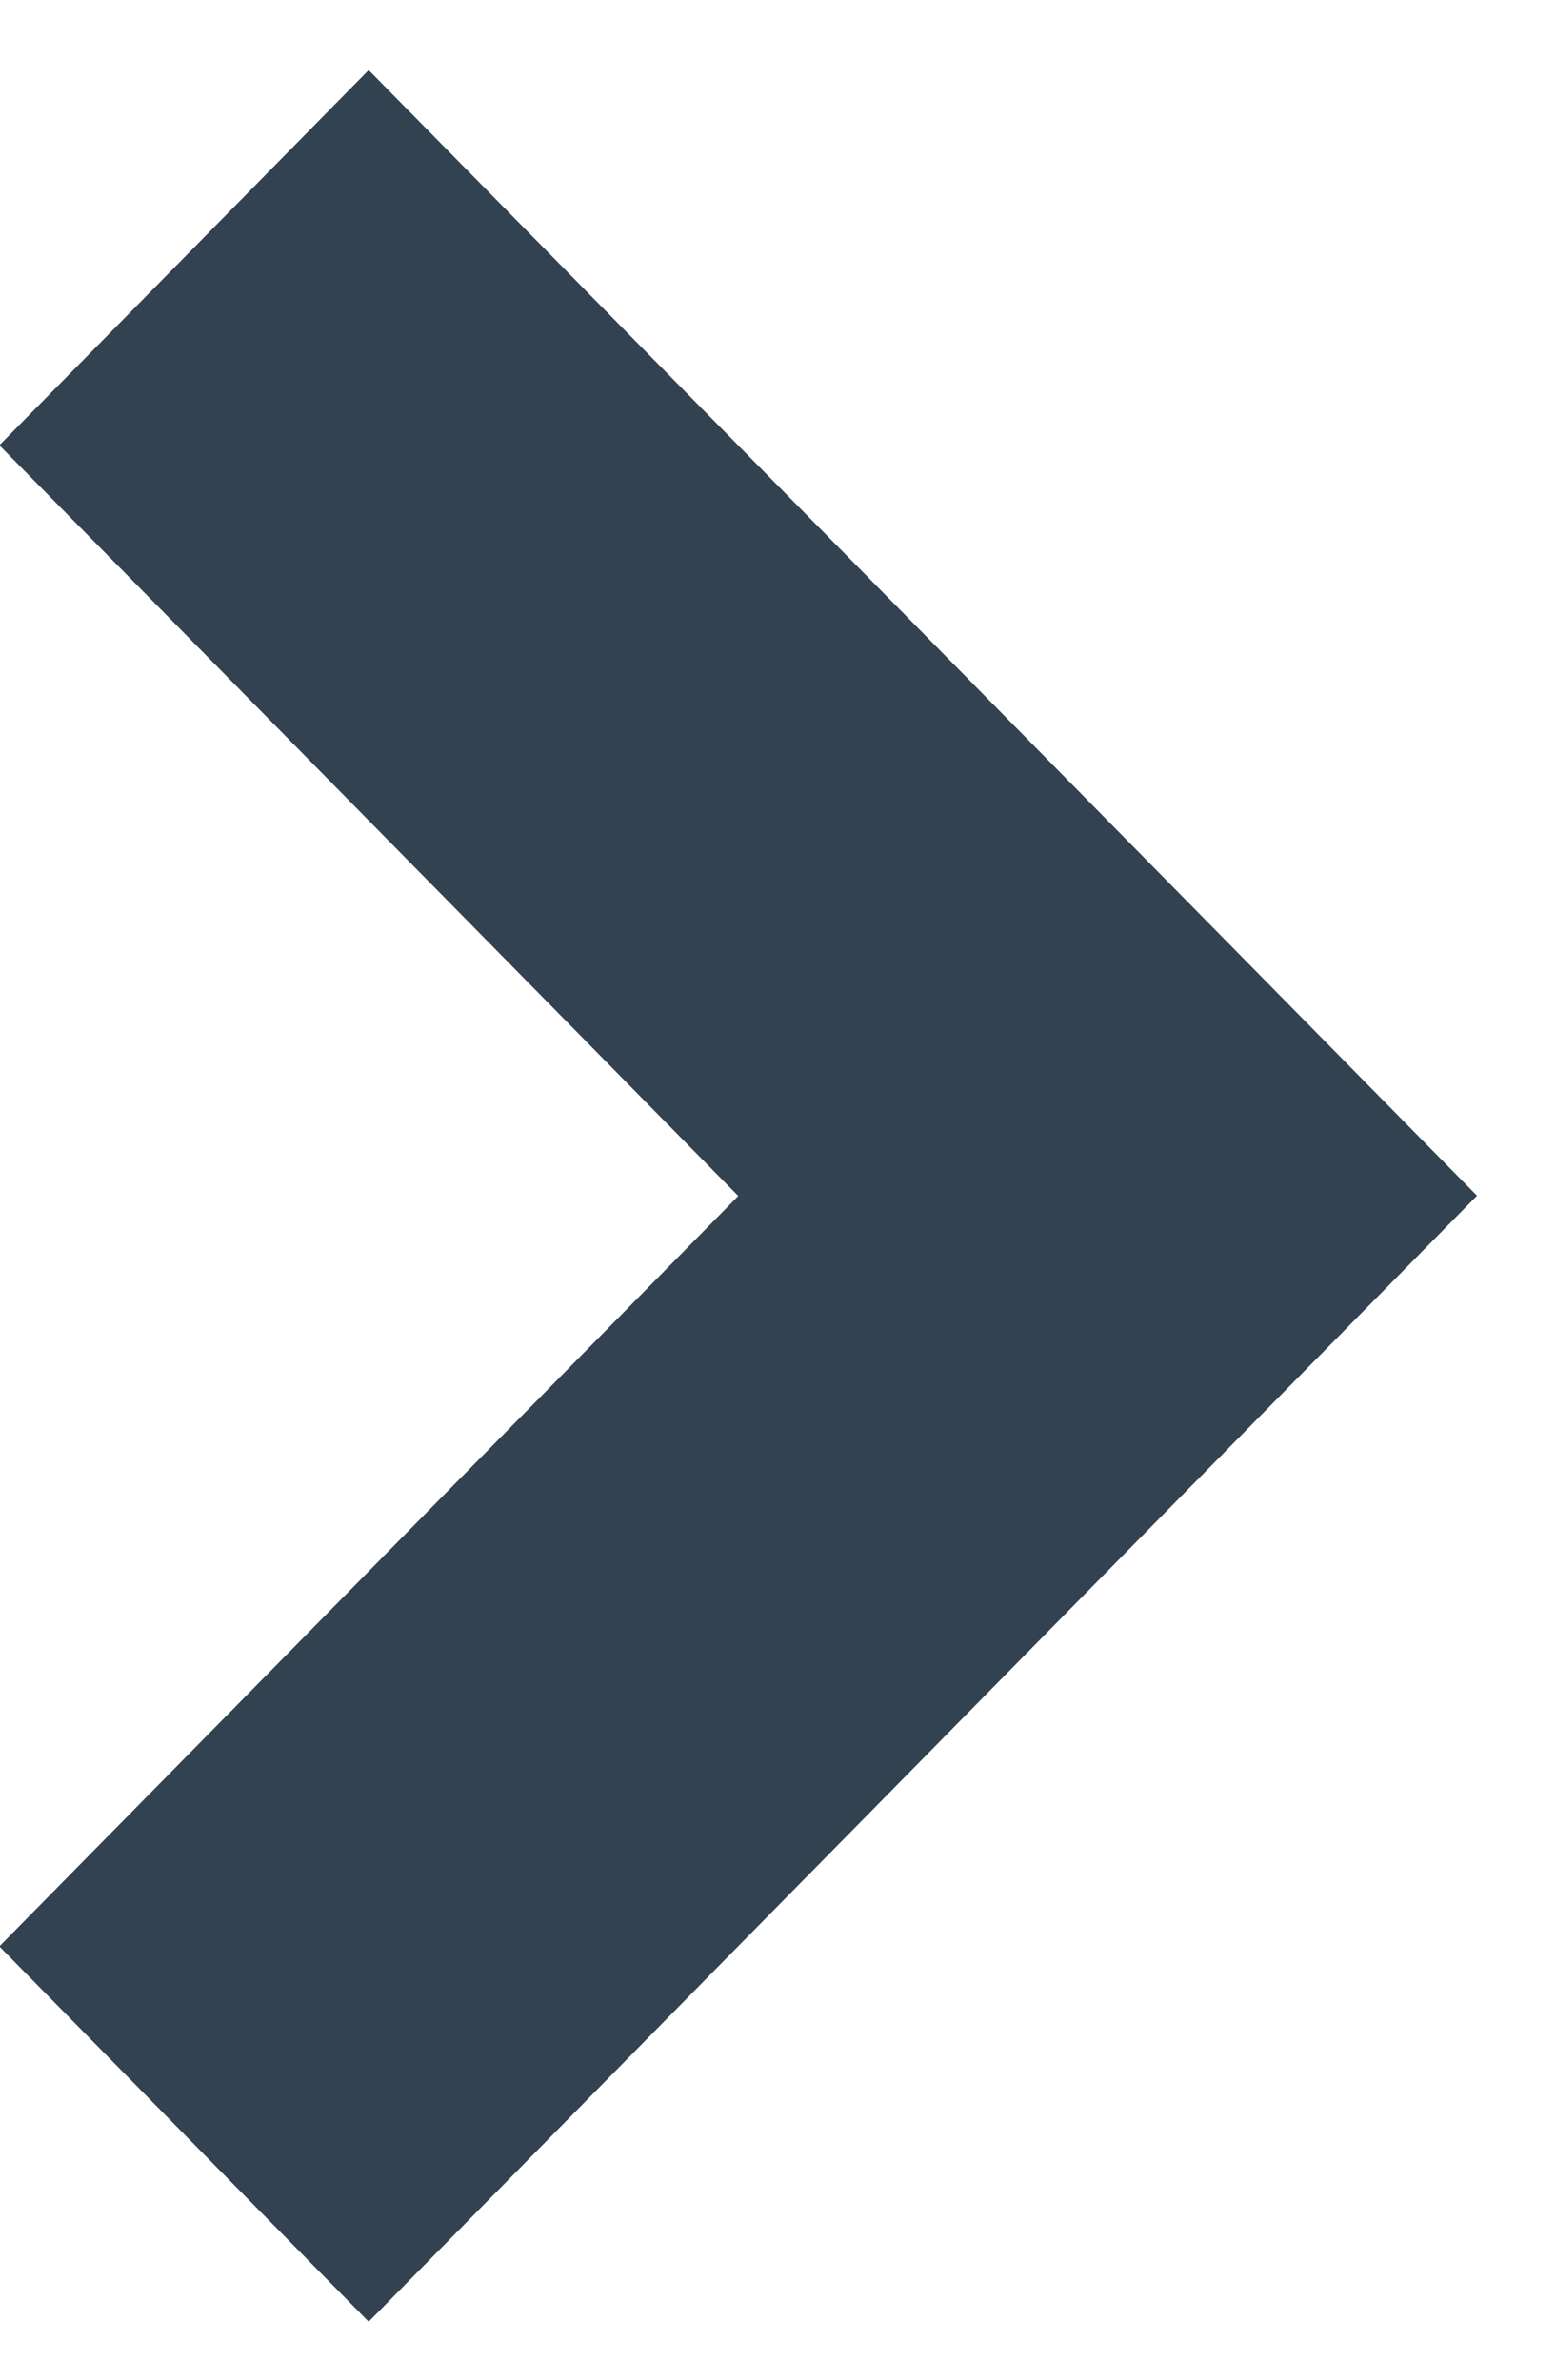
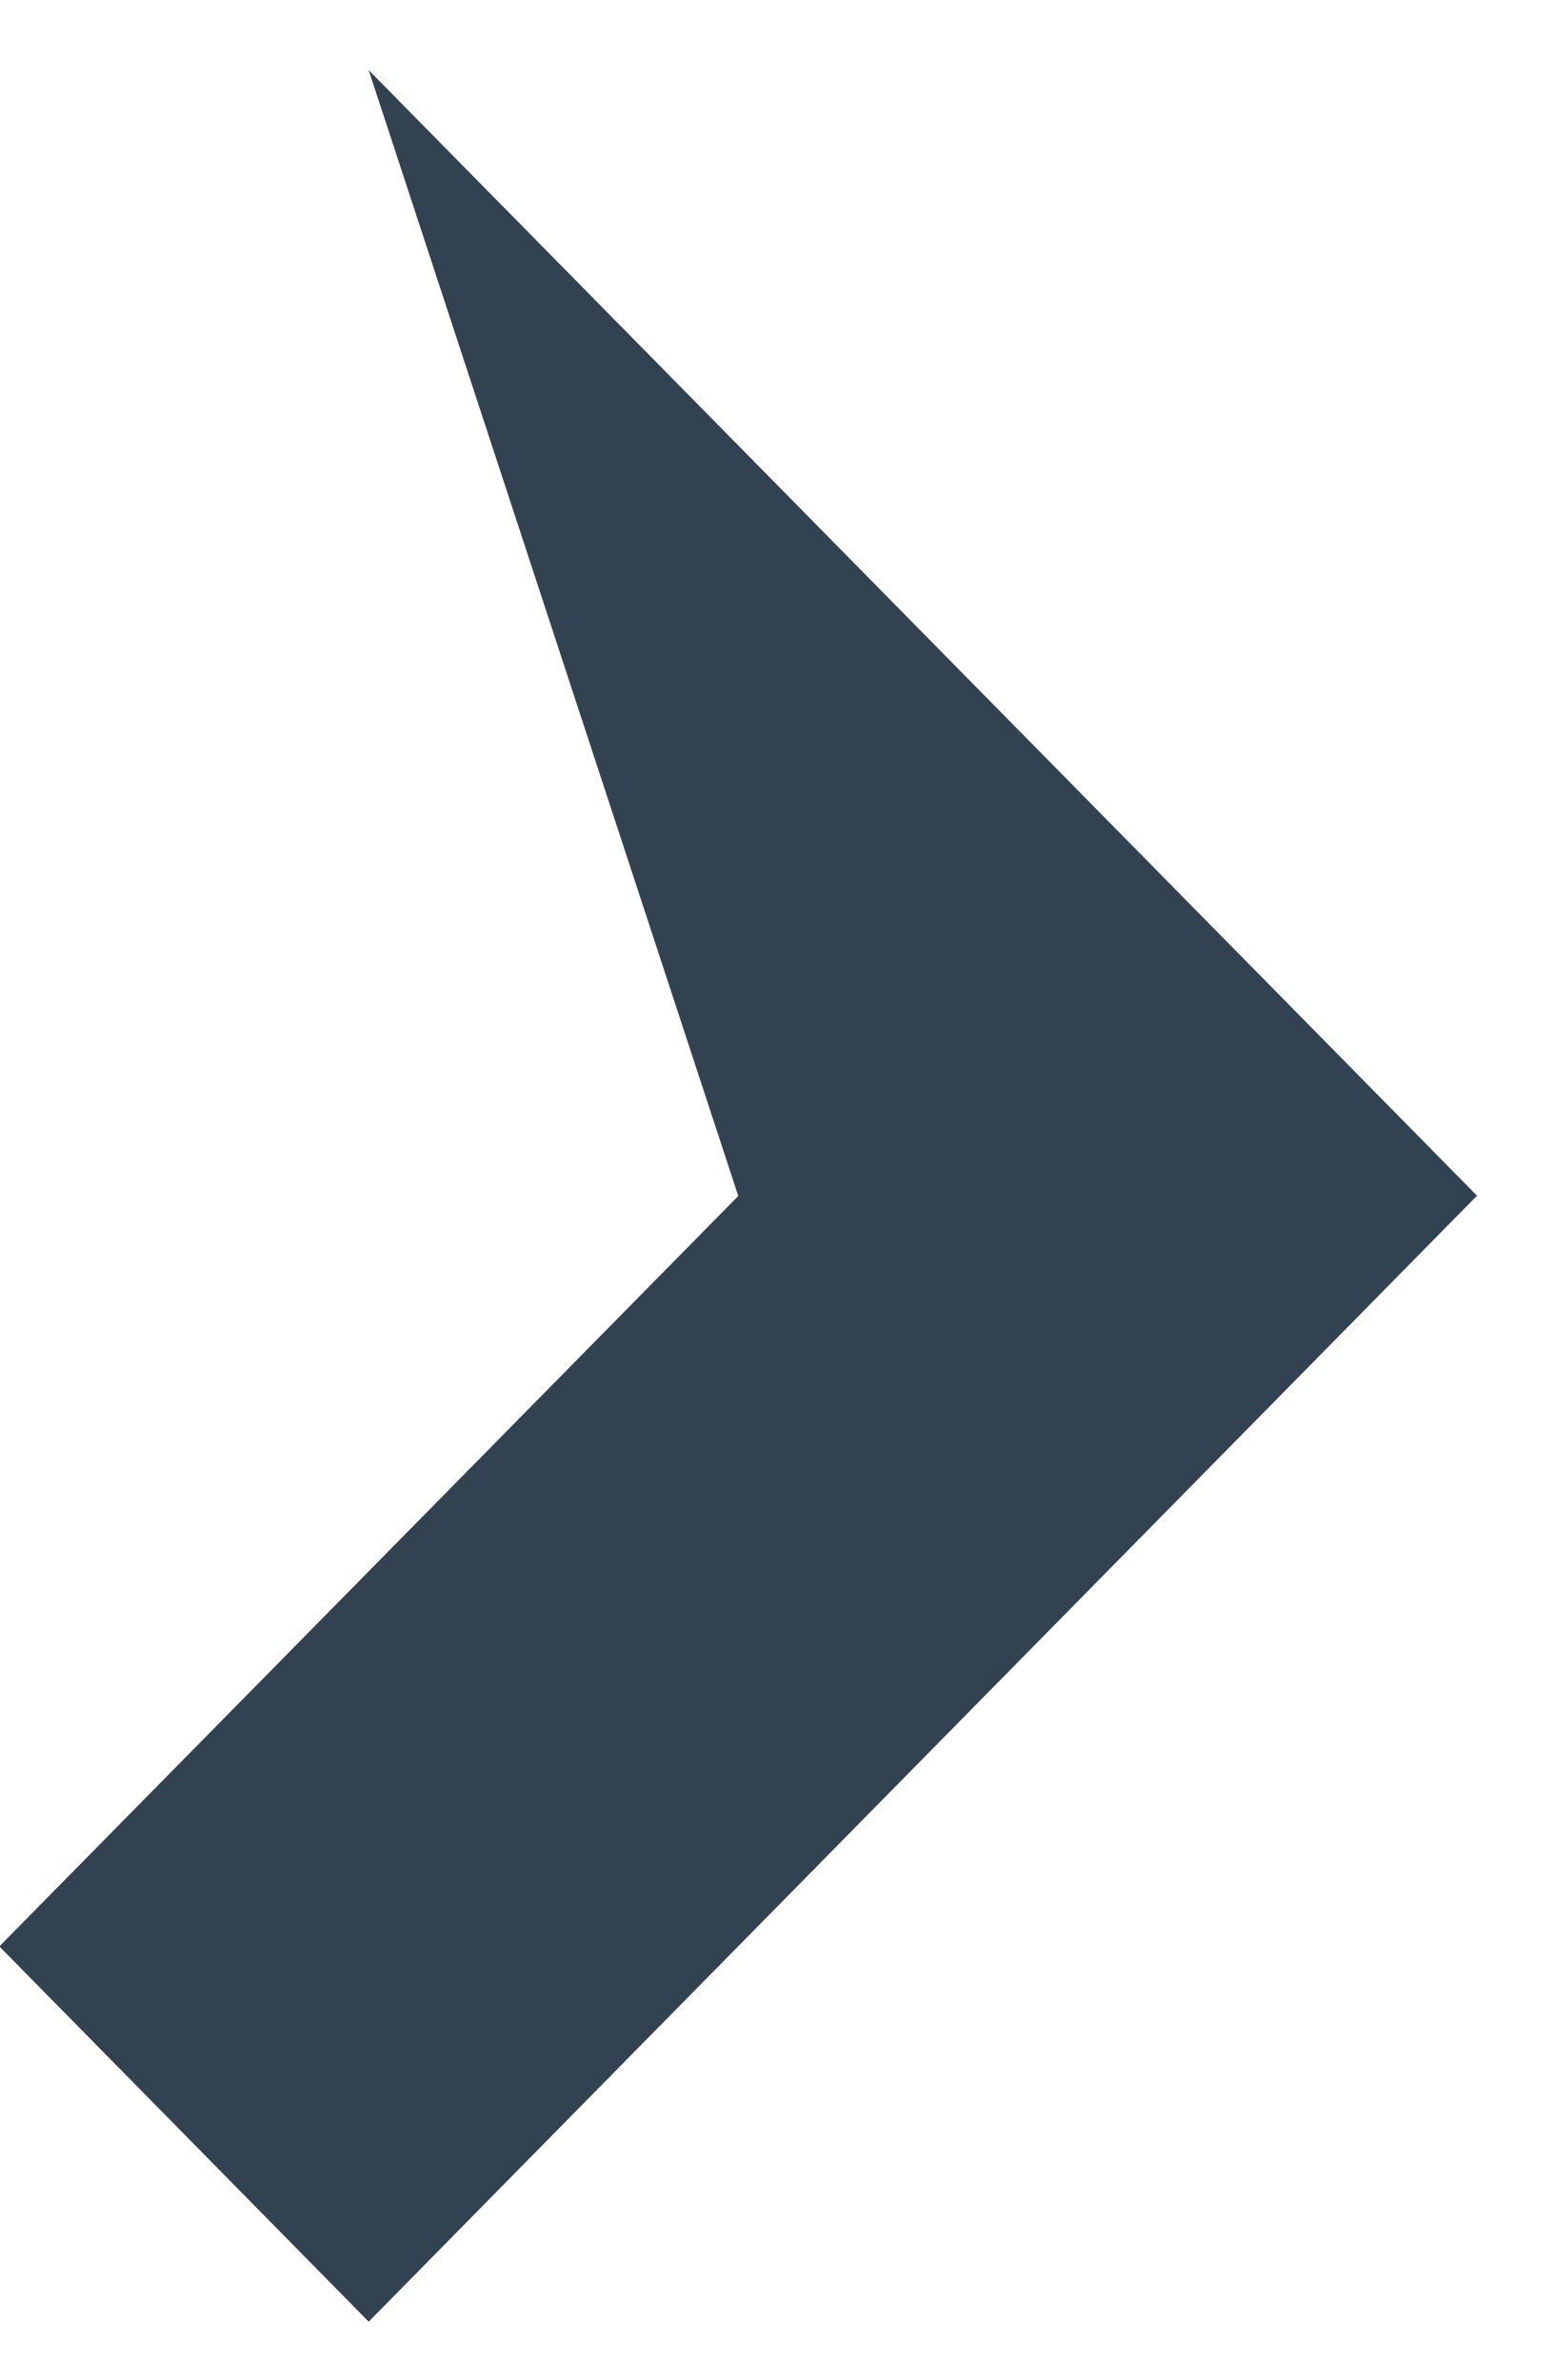
<svg xmlns="http://www.w3.org/2000/svg" width="17" height="26" viewBox="0 0 17 26" fill="none">
-   <path d="M8.066 13.067L-0.007 4.865L4.028 0.766L16.137 13.064L4.028 25.366L-0.007 21.266L8.066 13.067Z" fill="#324251" />
+   <path d="M8.066 13.067L4.028 0.766L16.137 13.064L4.028 25.366L-0.007 21.266L8.066 13.067Z" fill="#324251" />
</svg>